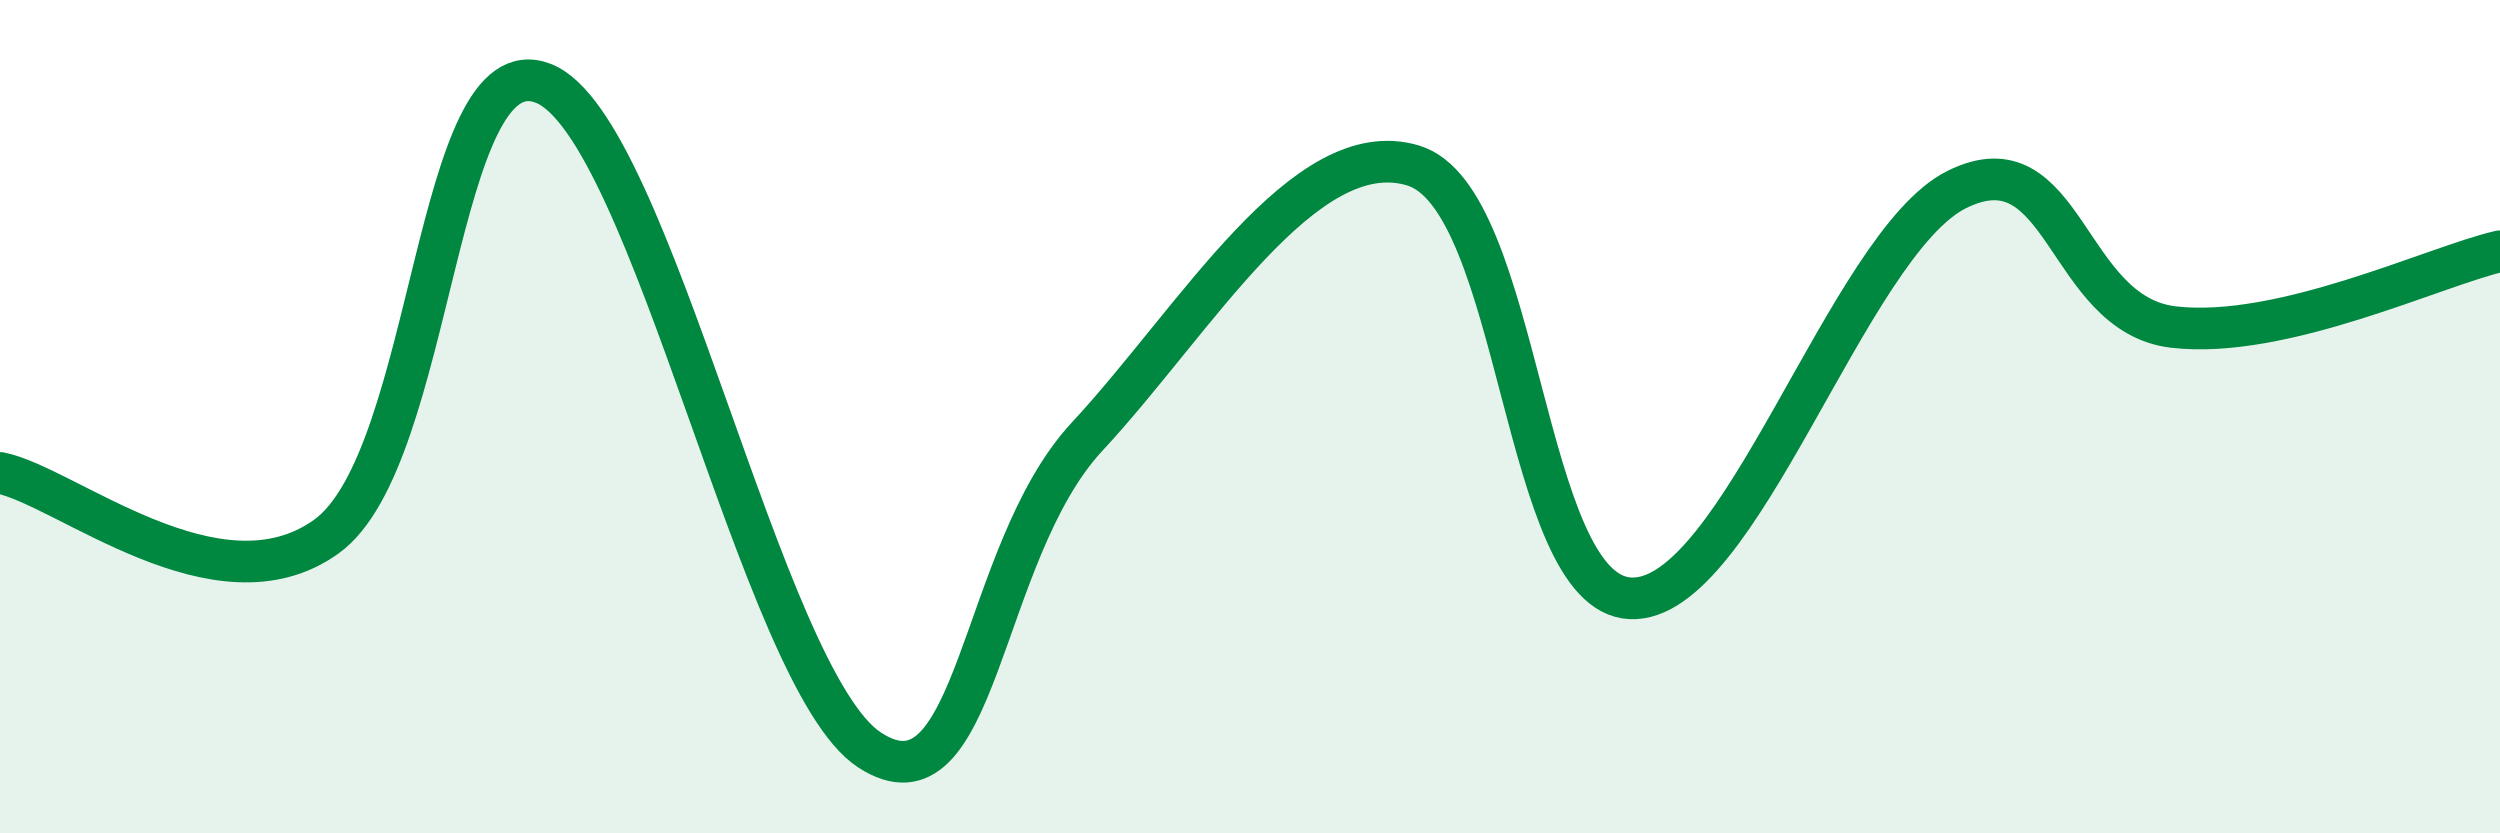
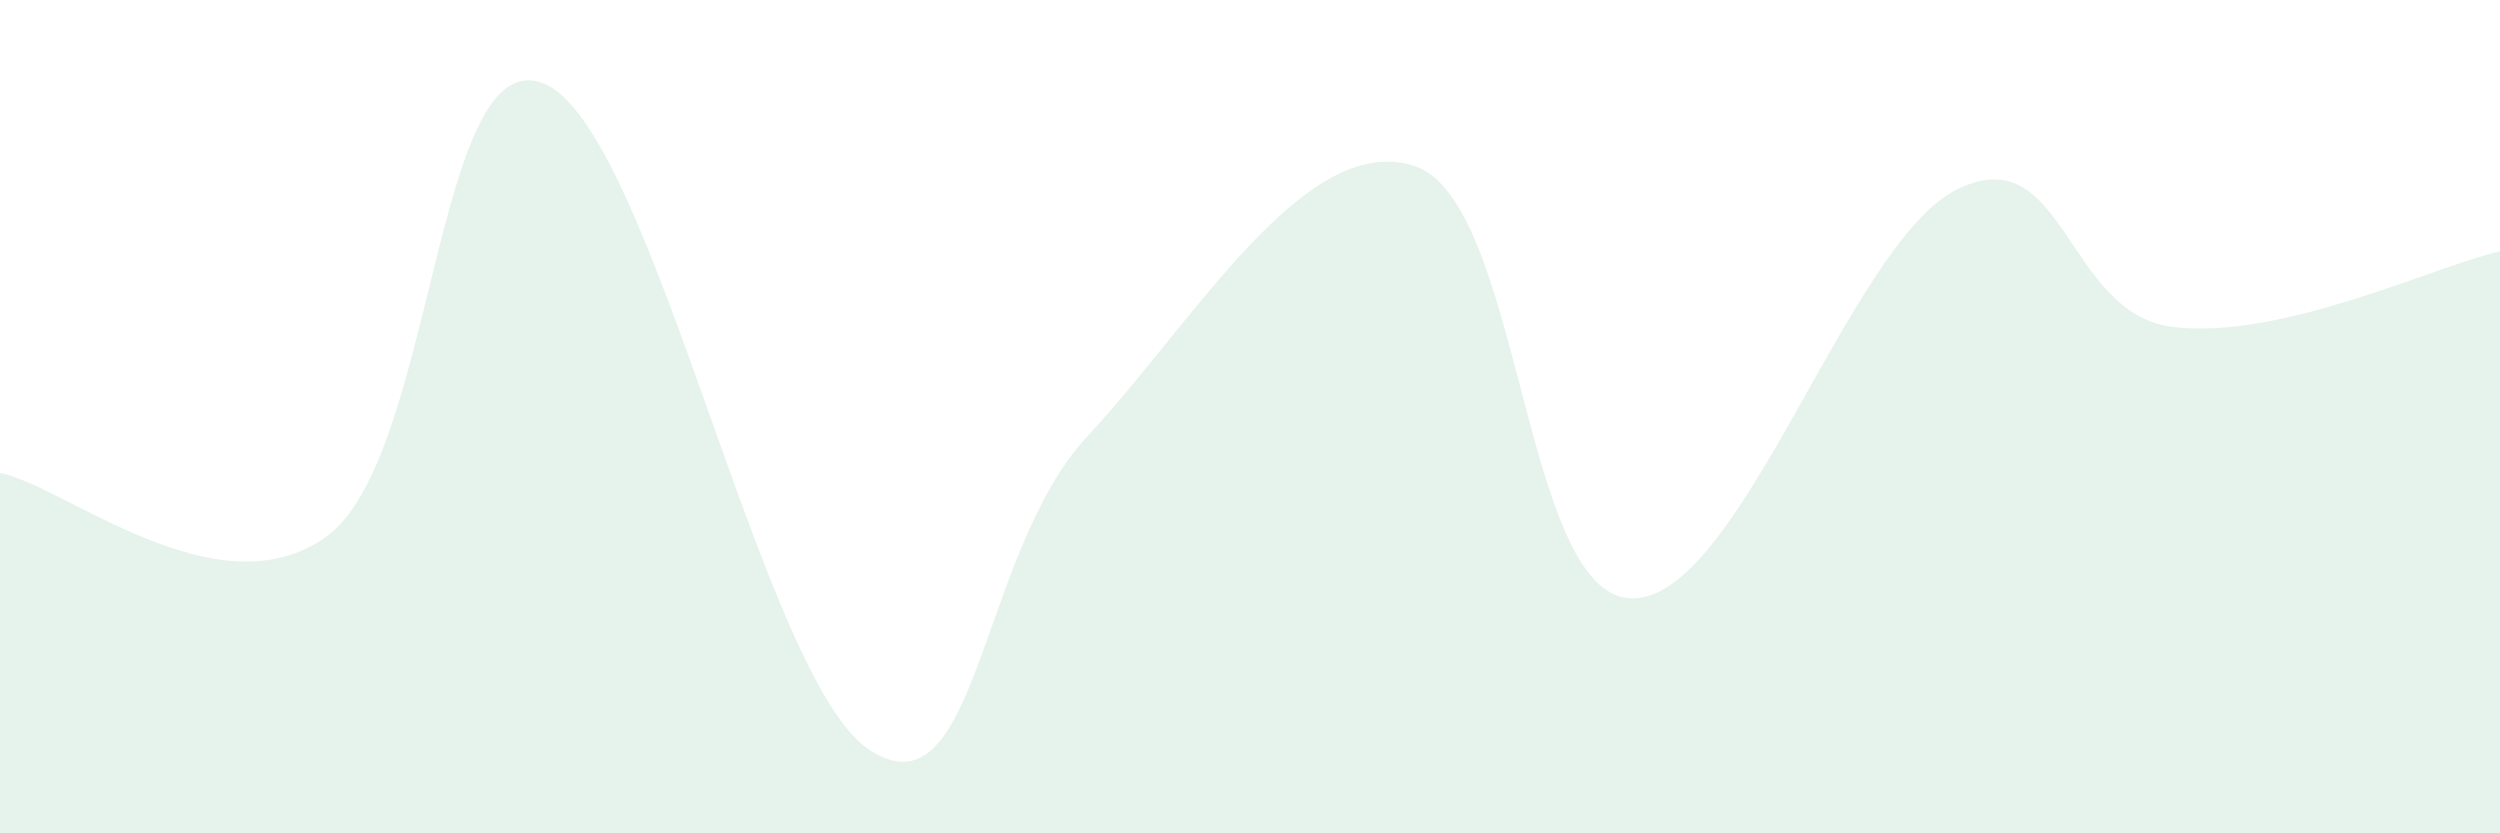
<svg xmlns="http://www.w3.org/2000/svg" width="60" height="20" viewBox="0 0 60 20">
  <path d="M 0,11.35 C 1.57,11.66 5.22,14.75 7.83,12.88 C 10.44,11.01 10.43,0.98 13.04,2 C 15.65,3.02 18.26,16.3 20.87,18 C 23.48,19.7 23.48,13.29 26.09,10.48 C 28.7,7.67 31.3,3.19 33.91,3.97 C 36.52,4.75 36.52,14.24 39.13,14.36 C 41.74,14.48 44.35,5.85 46.96,4.55 C 49.57,3.25 49.56,7.55 52.17,7.85 C 54.78,8.15 58.43,6.39 60,6.03L60 20L0 20Z" fill="#008740" opacity="0.1" stroke-linecap="round" stroke-linejoin="round" />
-   <path d="M 0,11.35 C 1.57,11.66 5.22,14.75 7.83,12.88 C 10.44,11.01 10.43,0.98 13.04,2 C 15.65,3.02 18.26,16.3 20.87,18 C 23.48,19.7 23.48,13.29 26.09,10.48 C 28.7,7.67 31.3,3.19 33.91,3.97 C 36.52,4.75 36.52,14.24 39.13,14.36 C 41.74,14.48 44.35,5.85 46.96,4.55 C 49.57,3.25 49.56,7.55 52.17,7.85 C 54.78,8.15 58.43,6.39 60,6.03" stroke="#008740" stroke-width="1" fill="none" stroke-linecap="round" stroke-linejoin="round" />
</svg>